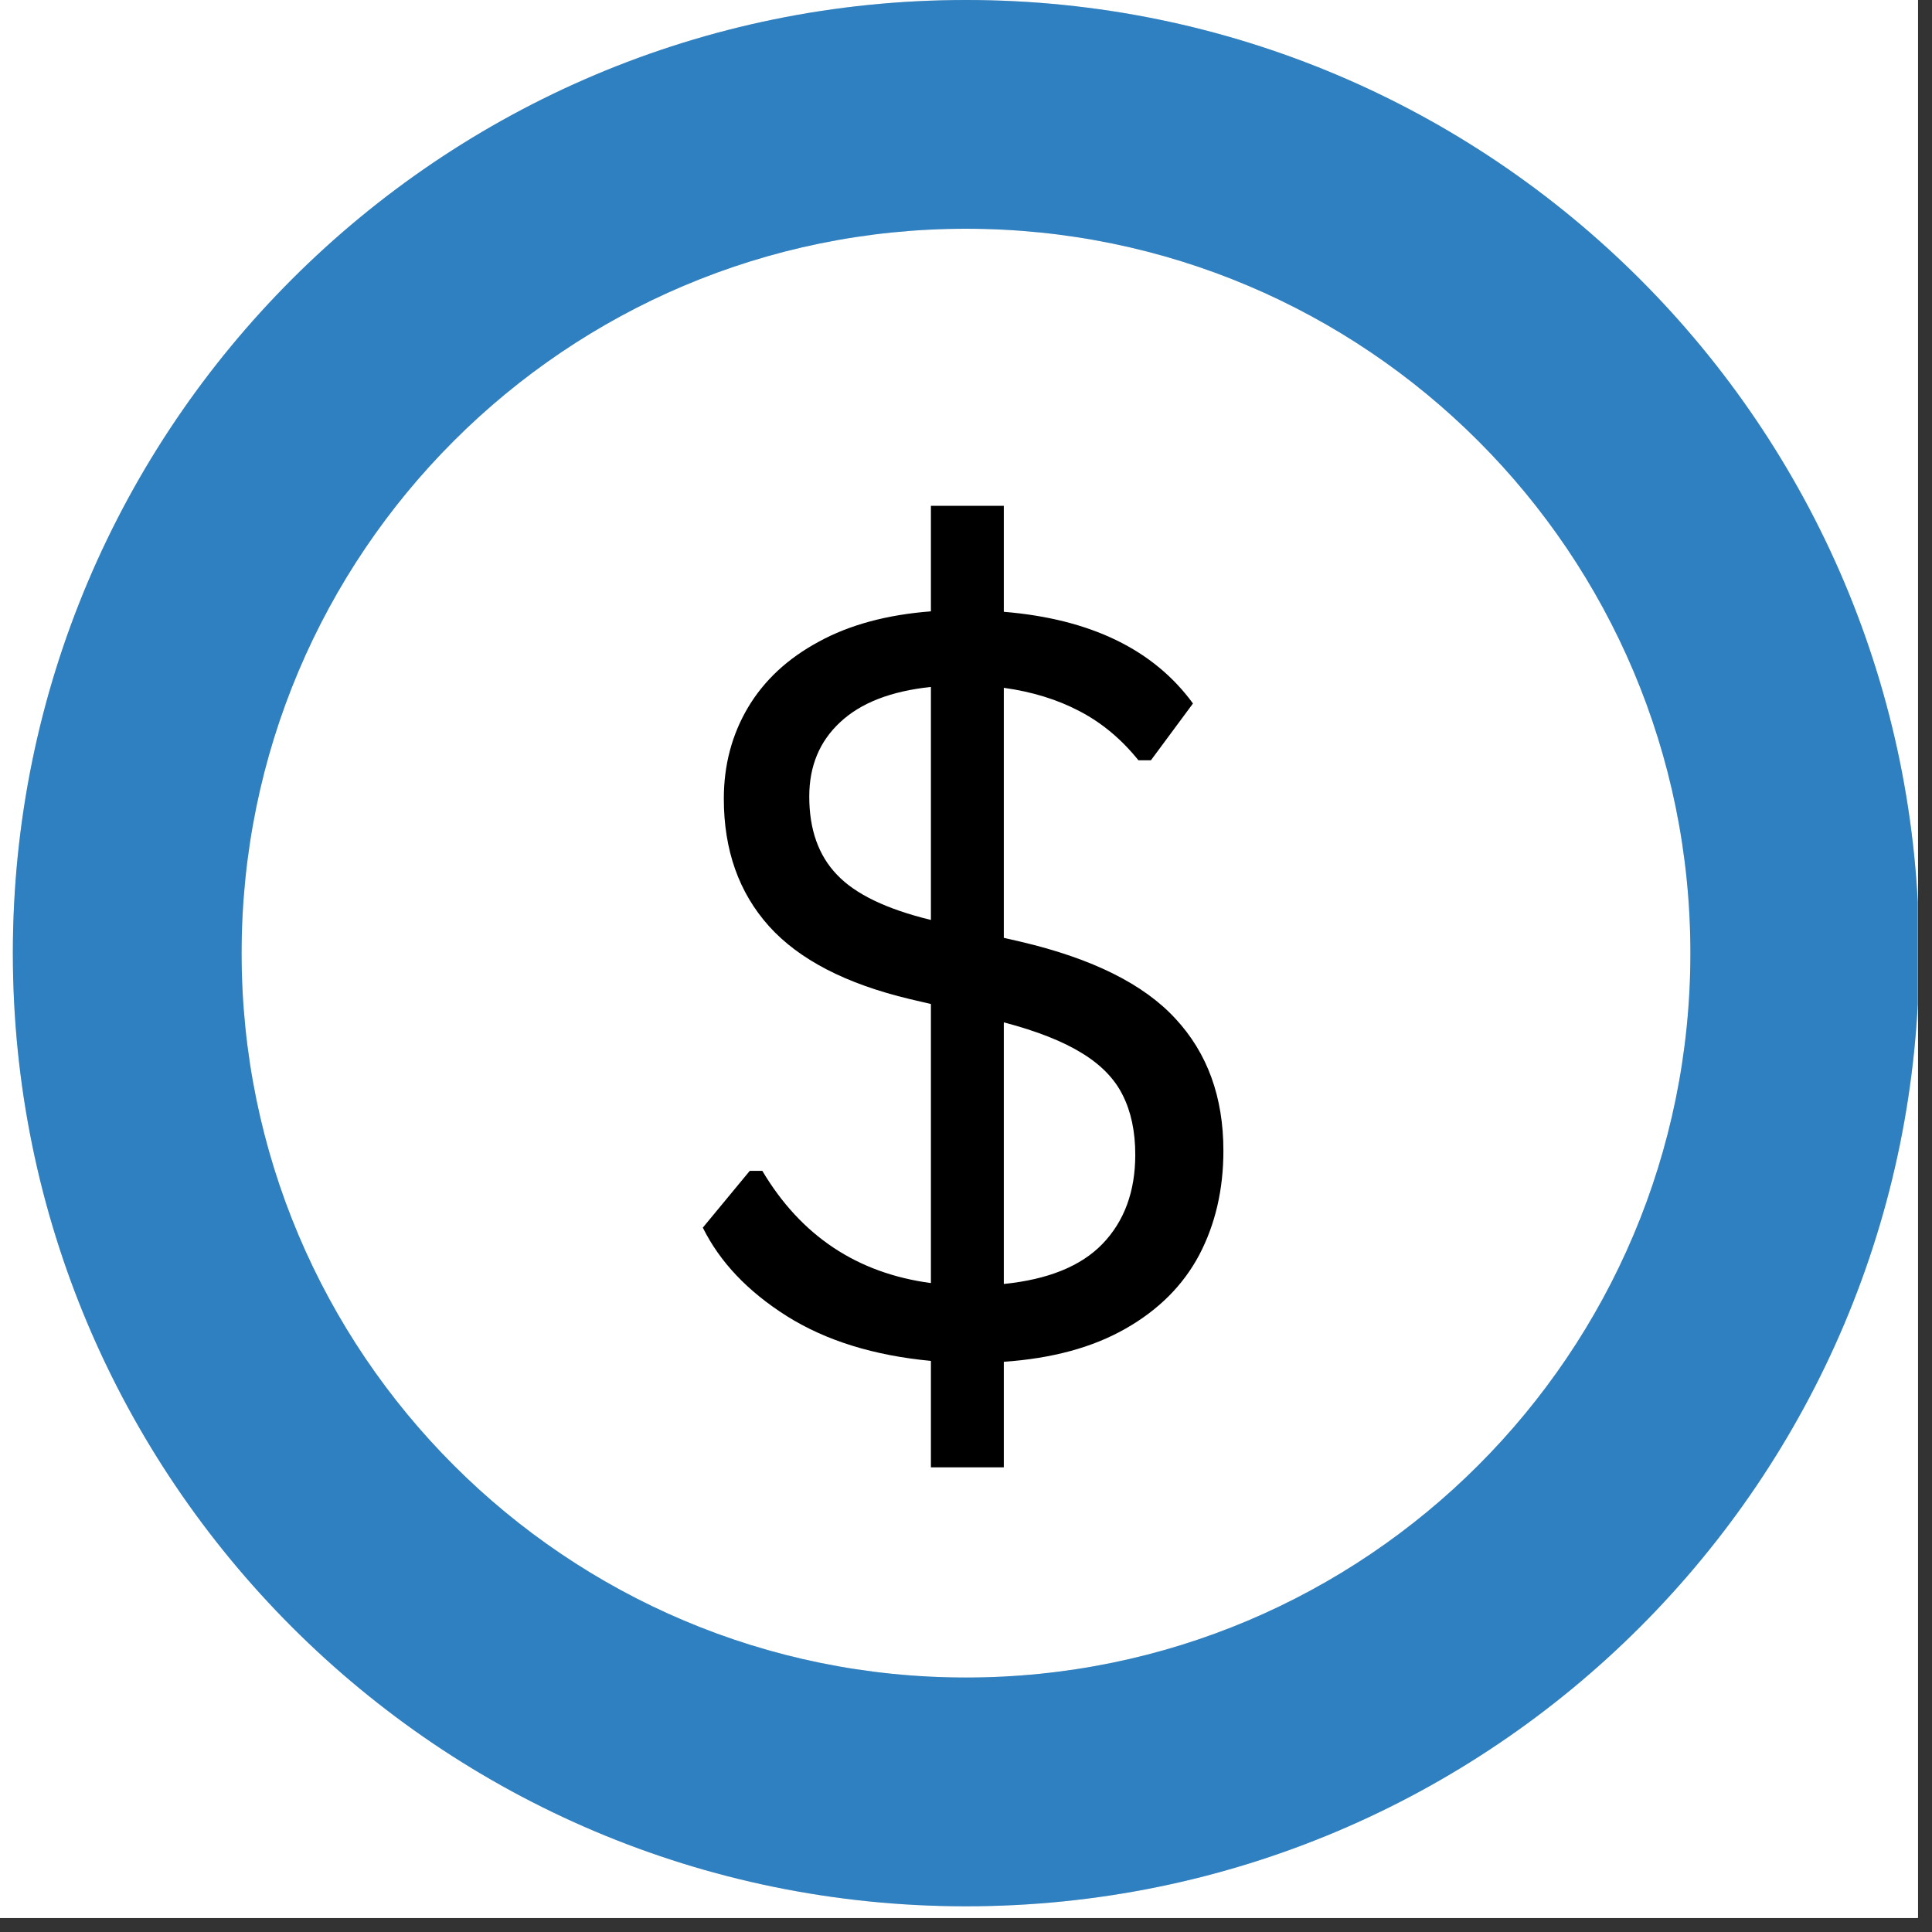
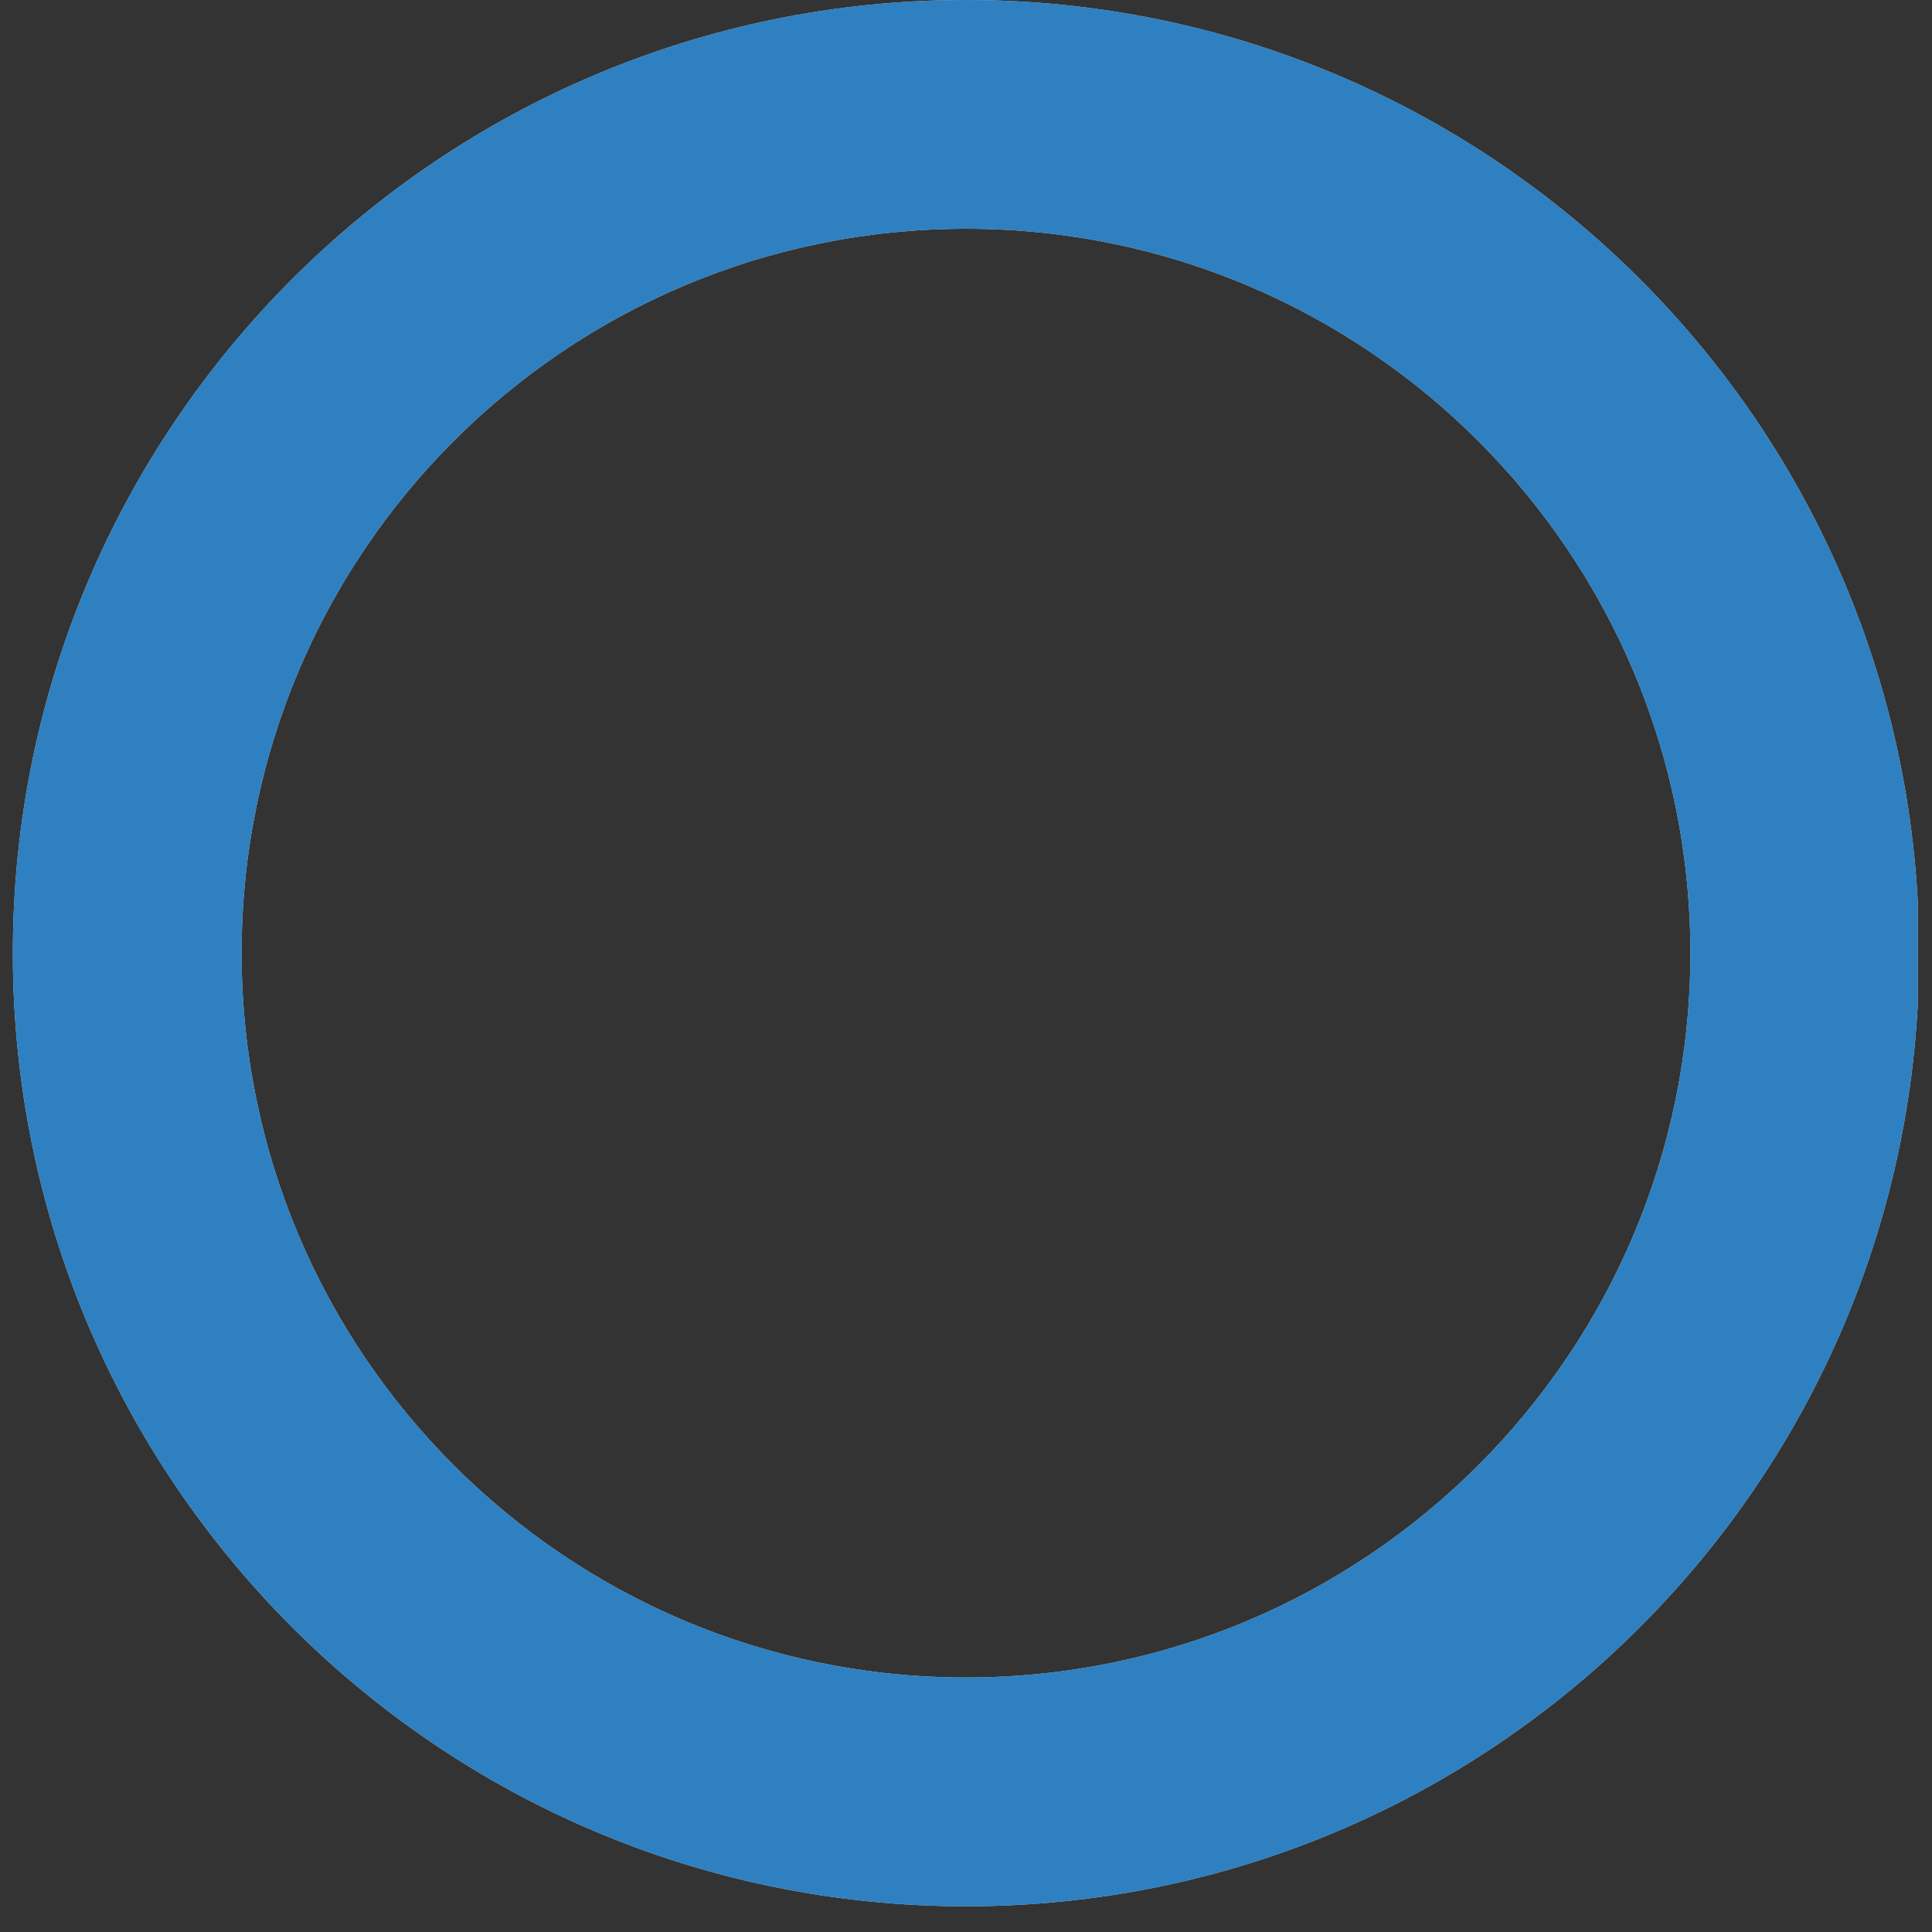
<svg xmlns="http://www.w3.org/2000/svg" width="90" zoomAndPan="magnify" viewBox="0 0 67.5 67.5" height="90" preserveAspectRatio="xMidYMid meet" version="1.0">
  <rect x="0" y="0" width="67.5" height="67.5" fill="#333333" stroke="none" />
  <defs>
    <g />
    <clipPath id="9aea45e7d0">
-       <path d="M 0 0 L 67.004 0 L 67.004 67.004 L 0 67.004 Z M 0 0 " clip-rule="nonzero" />
-     </clipPath>
+       </clipPath>
    <clipPath id="4ffdfefaa9">
      <path d="M 0.449 0 L 67.004 0 L 67.004 66.602 L 0.449 66.602 Z M 0.449 0 " clip-rule="nonzero" />
    </clipPath>
    <clipPath id="cd3e11dfbc">
      <path d="M 33.75 0 C 52.141 0 67.051 14.91 67.051 33.301 C 67.051 51.691 52.141 66.602 33.75 66.602 C 15.359 66.602 0.449 51.691 0.449 33.301 C 0.449 14.91 15.359 0 33.75 0 L 33.75 7.992 C 19.773 7.992 8.441 19.324 8.441 33.301 C 8.441 47.277 19.773 58.609 33.75 58.609 C 47.727 58.609 59.059 47.277 59.059 33.301 C 59.059 19.324 47.727 7.992 33.75 7.992 L 33.75 0 " clip-rule="nonzero" />
    </clipPath>
  </defs>
  <g clip-path="url(#9aea45e7d0)">
    <path fill="#ffffff" d="M 0 0 L 67.5 0 L 67.5 75 L 0 75 Z M 0 0 " fill-opacity="1" fill-rule="nonzero" />
-     <path fill="#ffffff" d="M 0 0 L 67.5 0 L 67.5 67.5 L 0 67.5 Z M 0 0 " fill-opacity="1" fill-rule="nonzero" />
    <path fill="#ffffff" d="M 0 0 L 67.5 0 L 67.5 67.5 L 0 67.5 Z M 0 0 " fill-opacity="1" fill-rule="nonzero" />
  </g>
  <g clip-path="url(#4ffdfefaa9)">
    <g clip-path="url(#cd3e11dfbc)">
      <path fill="#d9d9d9" d="M 0.449 0 L 67.051 0 L 67.051 66.602 L 0.449 66.602 Z M 0.449 0 " fill-opacity="1" fill-rule="nonzero" />
      <path fill="#2e80c0" d="M 0.449 0 L 67.051 0 L 67.051 66.602 L 0.449 66.602 Z M 0.449 0 " fill-opacity="1" fill-rule="nonzero" />
    </g>
  </g>
  <g fill="#000000" fill-opacity="1">
    <g transform="translate(22.805, 47.25)">
      <g>
-         <path d="M 19.938 -7.047 C 19.938 -5.691 19.656 -4.477 19.094 -3.406 C 18.531 -2.344 17.672 -1.484 16.516 -0.828 C 15.367 -0.172 13.953 0.211 12.266 0.328 L 12.266 4.016 L 9.719 4.016 L 9.719 0.297 C 7.727 0.109 6.051 -0.41 4.688 -1.266 C 3.32 -2.129 2.344 -3.16 1.75 -4.359 L 3.391 -6.344 L 3.828 -6.344 C 5.18 -4.07 7.145 -2.766 9.719 -2.422 L 9.719 -12.172 L 8.984 -12.344 C 6.754 -12.875 5.113 -13.723 4.062 -14.891 C 3.008 -16.066 2.484 -17.551 2.484 -19.344 C 2.484 -20.52 2.766 -21.582 3.328 -22.531 C 3.891 -23.477 4.711 -24.242 5.797 -24.828 C 6.879 -25.422 8.188 -25.773 9.719 -25.891 L 9.719 -29.578 L 12.266 -29.578 L 12.266 -25.875 C 15.297 -25.625 17.5 -24.555 18.875 -22.672 L 17.406 -20.688 L 16.969 -20.688 C 16.375 -21.426 15.688 -22 14.906 -22.406 C 14.133 -22.812 13.254 -23.082 12.266 -23.219 L 12.266 -14.484 L 12.875 -14.344 C 15.363 -13.758 17.16 -12.863 18.266 -11.656 C 19.379 -10.457 19.938 -8.922 19.938 -7.047 Z M 5.469 -19.422 C 5.469 -18.273 5.789 -17.363 6.438 -16.688 C 7.082 -16.008 8.176 -15.484 9.719 -15.109 L 9.719 -23.25 C 8.32 -23.102 7.266 -22.691 6.547 -22.016 C 5.828 -21.348 5.469 -20.484 5.469 -19.422 Z M 12.266 -2.391 C 13.816 -2.547 14.969 -3.016 15.719 -3.797 C 16.477 -4.586 16.859 -5.625 16.859 -6.906 C 16.859 -7.719 16.711 -8.41 16.422 -8.984 C 16.141 -9.555 15.664 -10.047 15 -10.453 C 14.332 -10.867 13.422 -11.227 12.266 -11.531 Z M 12.266 -2.391 " />
-       </g>
+         </g>
    </g>
  </g>
</svg>